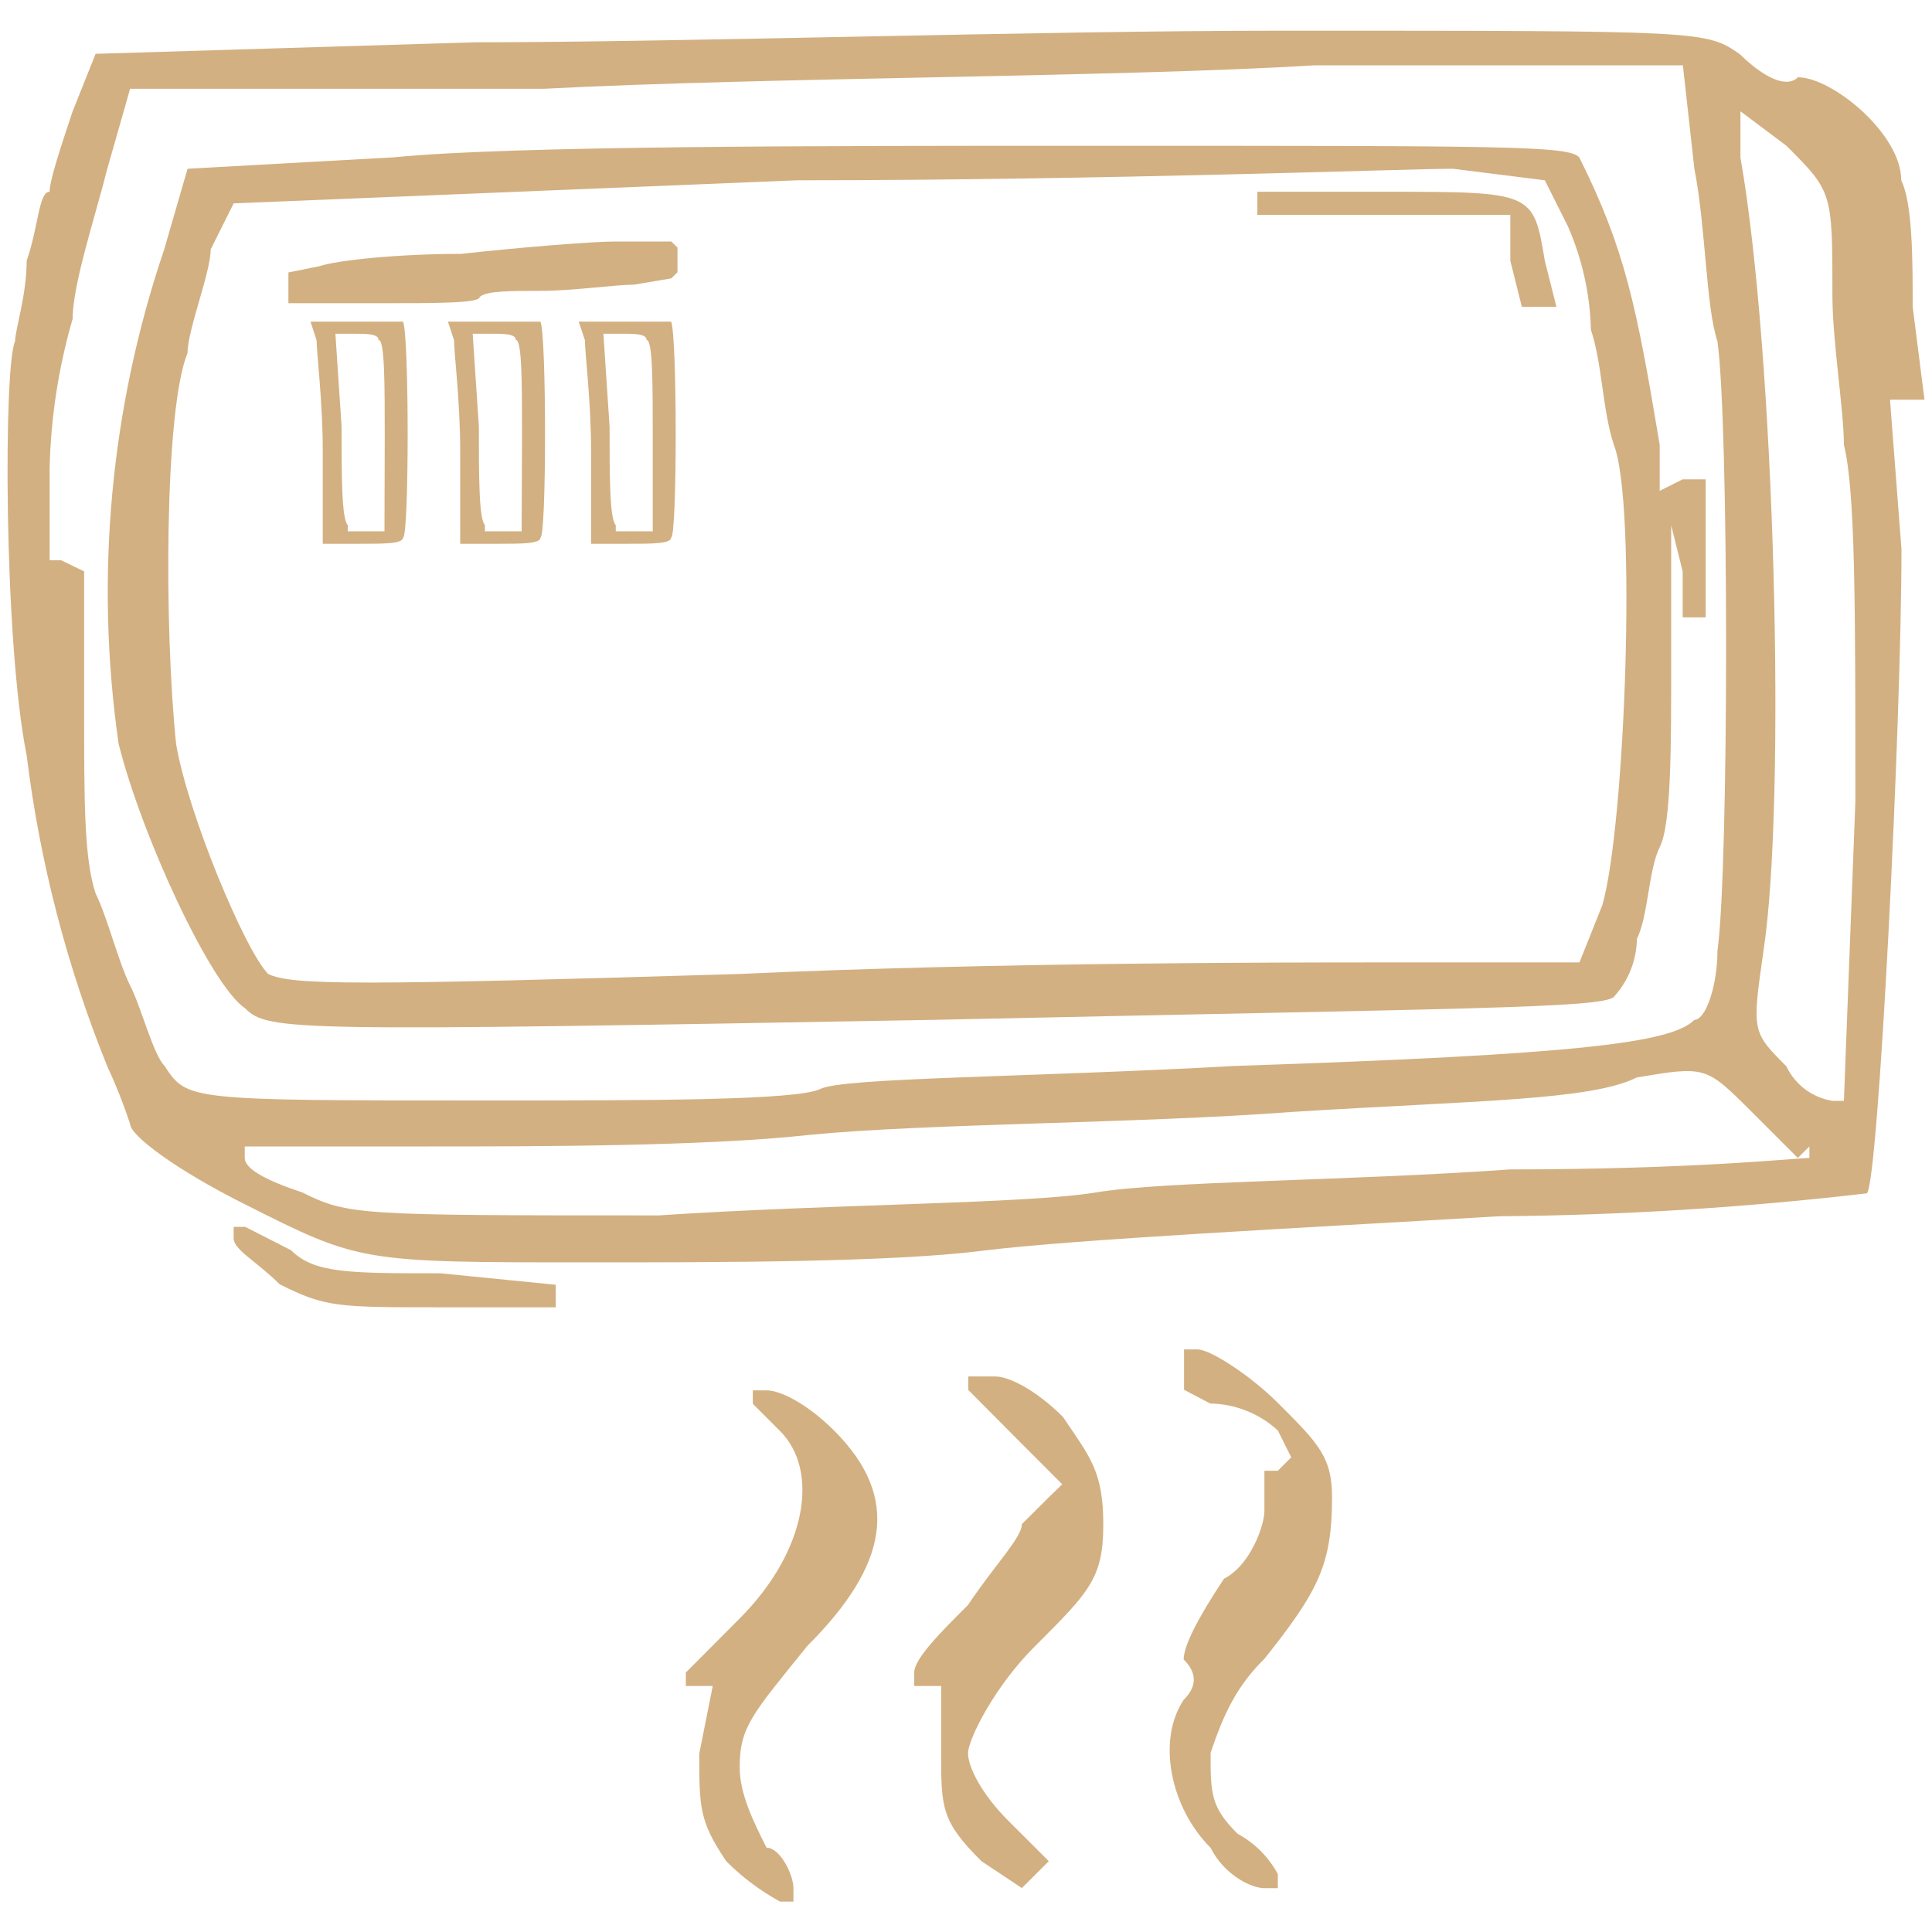
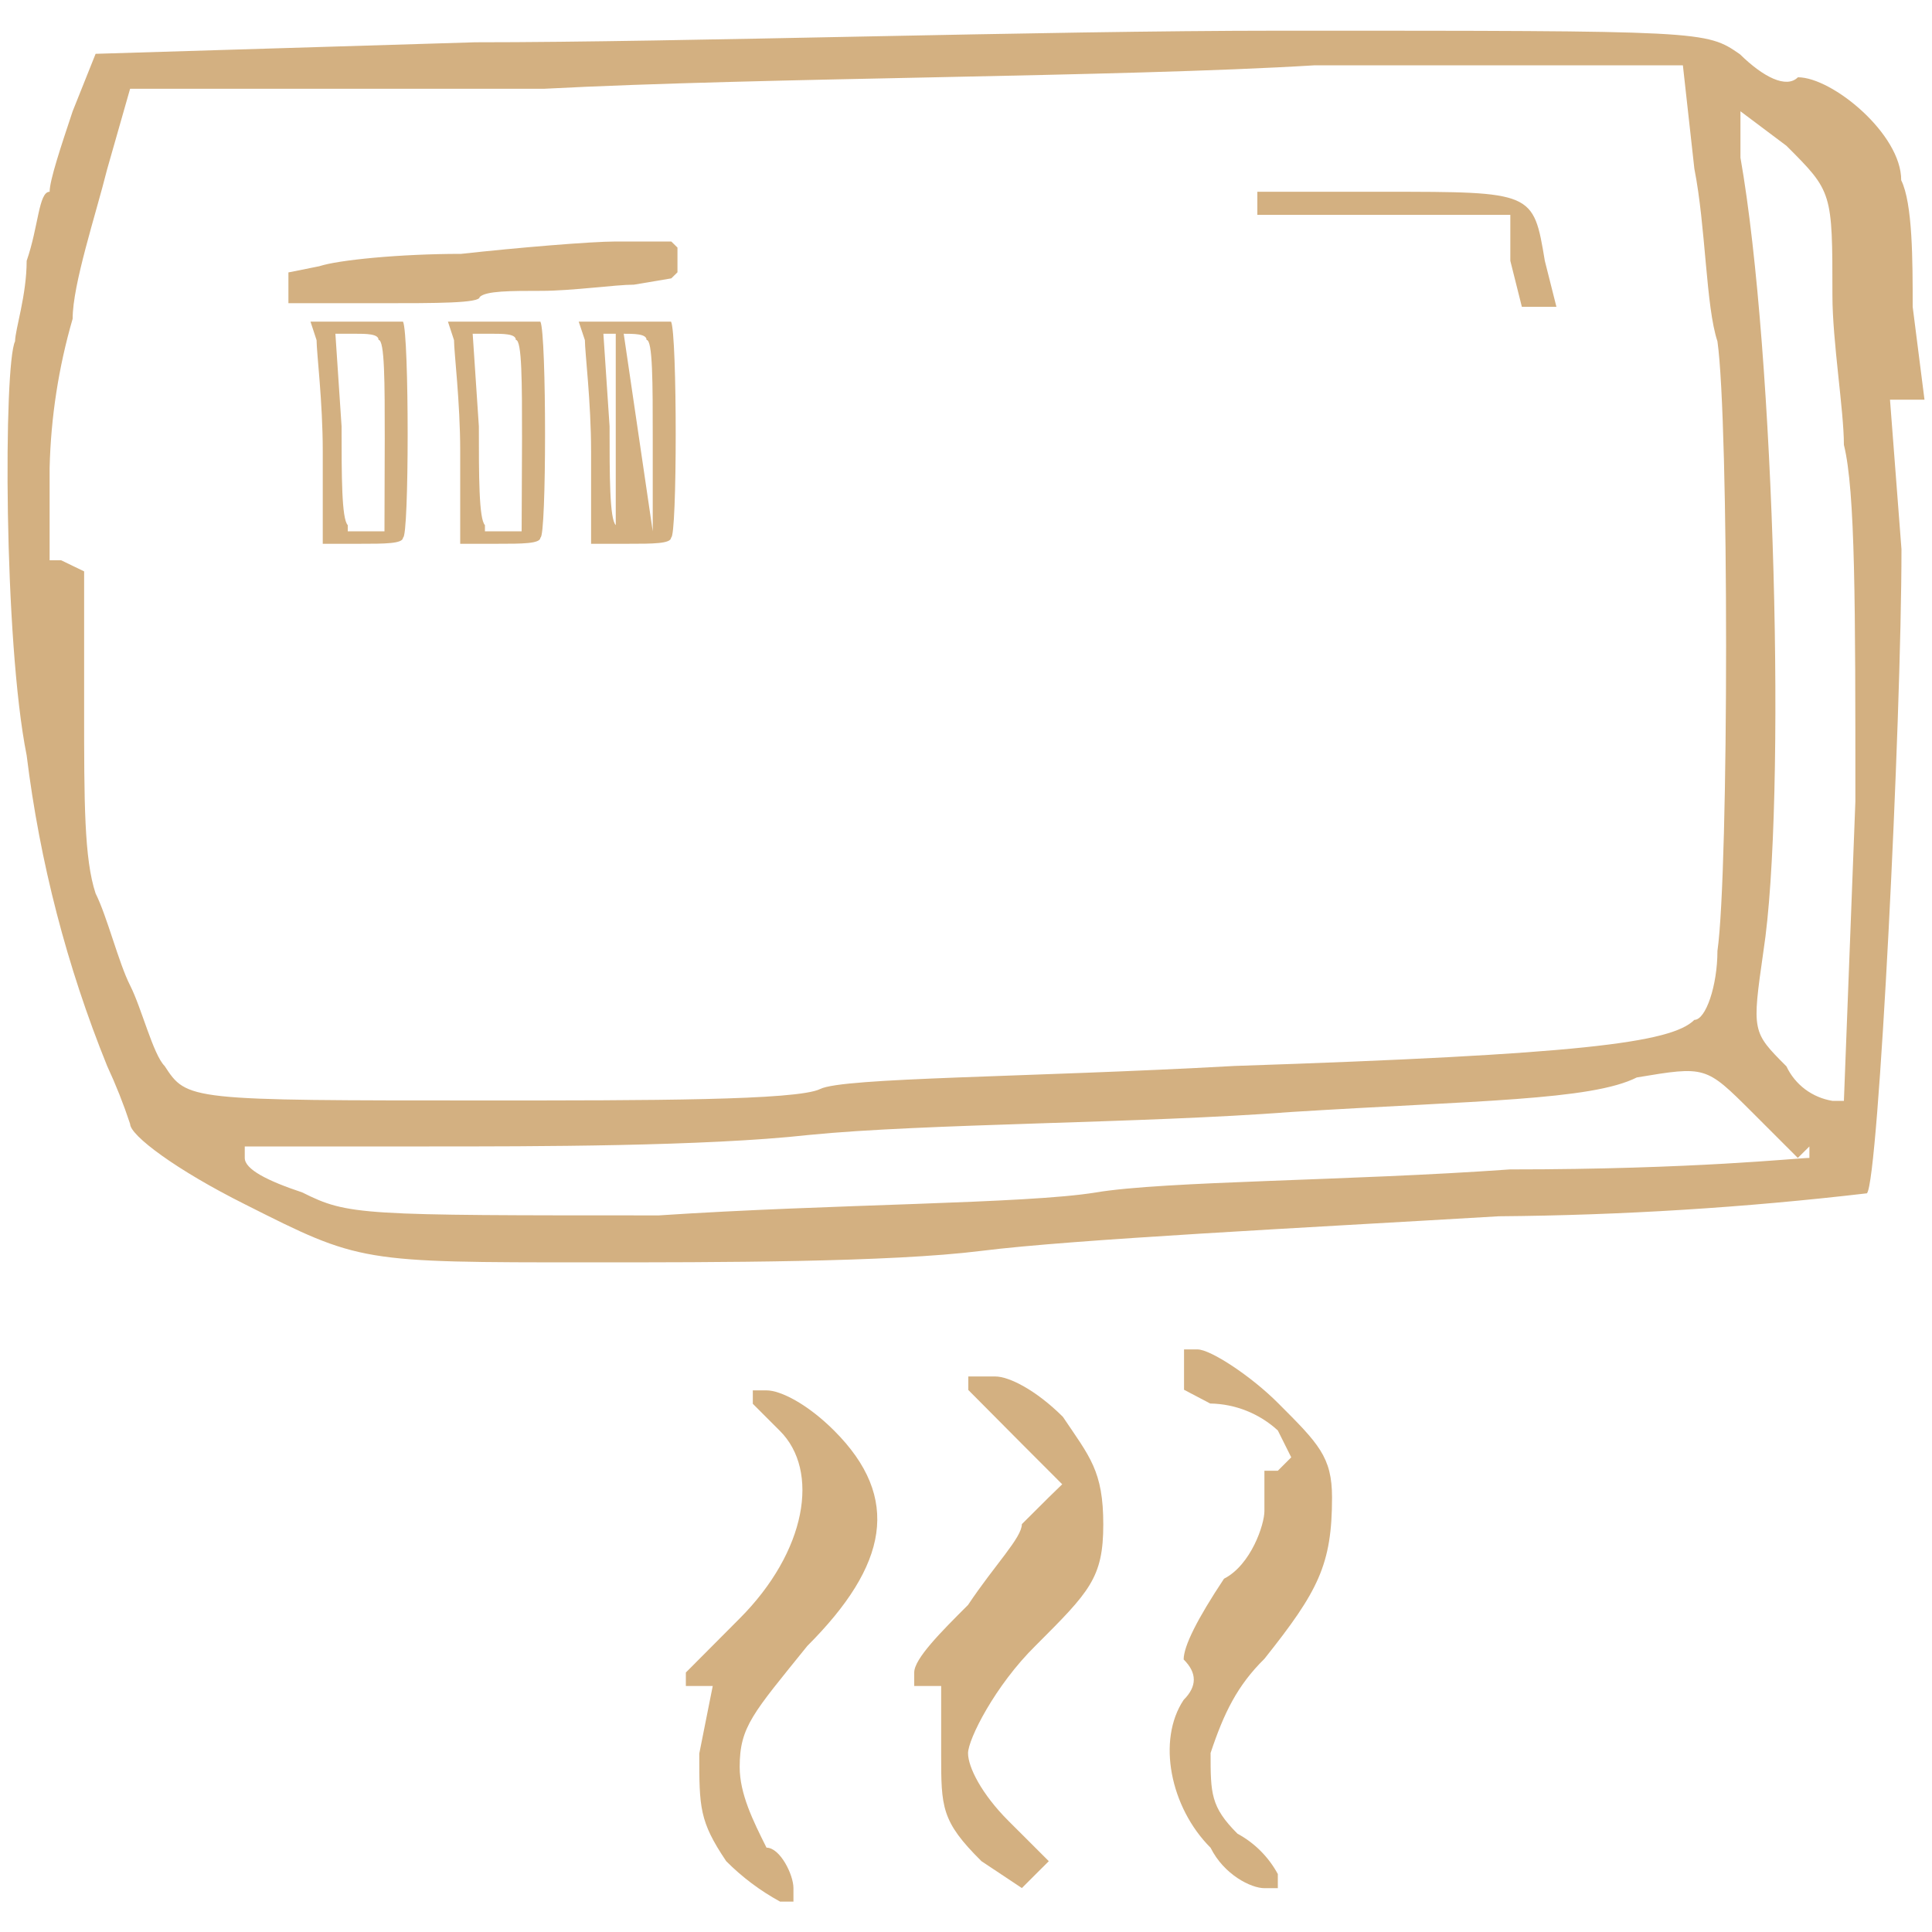
<svg xmlns="http://www.w3.org/2000/svg" width="35" height="35" viewBox="0 0 35 35" fill="none">
  <g clip-path="url(#clip0_32_41)">
-     <path d="M3.398 3.057L2.975 4.517C1.999 7.396 1.716 10.466 2.149 13.475C2.565 15.141 3.817 17.85 4.441 18.267C4.858 18.683 5.274 18.683 16.944 18.475C26.528 18.267 29.029 18.267 29.237 18.058C29.5 17.771 29.648 17.398 29.654 17.008C29.862 16.592 29.862 15.757 30.07 15.341C30.279 14.924 30.275 13.475 30.275 12.017V9.517L30.483 10.351V11.184H30.9V8.684H30.483L30.067 8.892V8.059C29.65 5.558 29.442 4.517 28.609 2.849C28.401 2.641 27.358 2.641 19.649 2.641C14.856 2.641 9.229 2.641 7.147 2.849L3.398 3.057ZM27.986 3.266L28.404 4.1C28.663 4.692 28.805 5.329 28.821 5.975C29.029 6.599 29.029 7.434 29.237 8.059C29.654 9.109 29.445 14.935 29.029 16.394L28.613 17.435H25.07C23.195 17.435 17.985 17.435 13.402 17.644C6.524 17.852 5.274 17.852 4.858 17.644C4.441 17.227 3.398 14.726 3.19 13.475C2.975 11.393 2.975 7.434 3.398 6.391C3.398 5.975 3.817 4.933 3.817 4.517L4.233 3.684L14.443 3.266C20.069 3.266 25.487 3.057 26.32 3.057L27.986 3.266Z" fill="#D3B081" />
-     <path d="M4.233 22.225V22.433C4.233 22.642 4.65 22.85 5.066 23.266C5.899 23.683 6.107 23.683 7.984 23.683H10.068V23.275L7.984 23.067C6.316 23.067 5.691 23.067 5.274 22.65L4.441 22.225H4.233Z" fill="#D3B081" />
    <path d="M23.195 0.556C18.82 0.556 12.358 0.766 8.608 0.766L1.732 0.975L1.316 2.016C1.108 2.641 0.899 3.265 0.899 3.474C0.7 3.474 0.7 4.1 0.483 4.725C0.483 5.35 0.273 5.974 0.273 6.183C0.065 6.599 0.065 11.601 0.483 13.685C0.721 15.616 1.211 17.508 1.941 19.311C2.1 19.653 2.239 20.003 2.357 20.361C2.357 20.569 3.19 21.194 4.441 21.819C6.524 22.869 6.524 22.869 10.693 22.869C12.985 22.869 16.117 22.869 17.776 22.661C19.436 22.452 23.611 22.244 27.153 22.034C29.381 22.016 31.607 21.877 33.821 21.618C34.031 21.409 34.447 13.076 34.447 9.95L34.239 7.241H34.864L34.65 5.558C34.65 4.725 34.65 3.684 34.442 3.265C34.447 2.432 33.196 1.4 32.571 1.4C32.363 1.608 31.946 1.4 31.521 0.983C30.903 0.556 30.903 0.556 23.195 0.556ZM32.779 20.769V20.977C32.571 20.977 30.695 21.185 27.354 21.185C24.437 21.394 21.103 21.394 19.854 21.602C18.604 21.81 15.06 21.81 11.935 22.018C6.51 22.018 6.309 22.018 5.476 21.602C4.851 21.394 4.434 21.185 4.434 20.977V20.769H7.775C9.651 20.769 12.777 20.769 14.651 20.561C16.735 20.352 20.694 20.352 23.401 20.144C26.735 19.936 28.826 19.936 29.652 19.519C30.901 19.311 30.901 19.311 31.736 20.144L32.569 20.977L32.779 20.769ZM32.363 2.641C33.196 3.474 33.196 3.474 33.196 5.35C33.196 6.183 33.404 7.434 33.404 8.059C33.612 8.892 33.612 10.976 33.612 14.518L33.404 19.943H33.196C33.017 19.914 32.847 19.842 32.702 19.734C32.557 19.625 32.44 19.482 32.363 19.318C31.738 18.692 31.738 18.692 31.946 17.234C32.363 14.525 32.154 6.398 31.53 2.856V2.016L32.363 2.641ZM30.487 1.183L30.695 3.057C30.903 4.107 30.903 5.558 31.113 6.183C31.322 7.642 31.322 15.767 31.113 17.227C31.113 17.852 30.903 18.476 30.695 18.476C30.279 18.893 28.613 19.103 22.361 19.311C18.61 19.519 15.276 19.519 14.859 19.728C14.443 19.936 11.734 19.936 8.816 19.936C3.391 19.936 3.391 19.936 2.982 19.311C2.774 19.103 2.565 18.261 2.357 17.852C2.149 17.442 1.941 16.602 1.732 16.186C1.524 15.559 1.524 14.525 1.524 12.85V10.351L1.108 10.15H0.899V8.475C0.921 7.561 1.061 6.653 1.316 5.775C1.316 5.15 1.732 3.901 1.941 3.066L2.357 1.608H9.859C13.825 1.4 20.277 1.4 23.819 1.183H30.487Z" fill="#D3B081" />
    <path d="M8.897 5.827H8.115L8.225 6.162C8.225 6.386 8.337 7.28 8.337 8.174V9.851H9.007C9.455 9.851 9.79 9.851 9.79 9.739C9.902 9.739 9.902 6.05 9.79 5.827H8.897ZM9.45 9.625H8.785V9.513C8.675 9.401 8.675 8.619 8.675 7.724L8.563 6.046H8.897C9.121 6.046 9.345 6.046 9.345 6.158C9.457 6.158 9.457 6.94 9.457 7.947L9.45 9.625Z" fill="#D3B081" />
    <path d="M6.407 5.827H5.625L5.735 6.162C5.735 6.386 5.847 7.28 5.847 8.174V9.851H6.519C6.965 9.851 7.301 9.851 7.301 9.739C7.413 9.739 7.413 6.05 7.301 5.827H6.407ZM6.965 9.625H6.3V9.513C6.188 9.401 6.188 8.619 6.188 7.724L6.076 6.046H6.412C6.636 6.046 6.858 6.046 6.858 6.158C6.97 6.158 6.97 6.94 6.97 7.947L6.965 9.625Z" fill="#D3B081" />
-     <path d="M11.267 5.827H10.484L10.596 6.162C10.596 6.386 10.708 7.28 10.708 8.174V9.851H11.375C11.821 9.851 12.157 9.851 12.157 9.739C12.269 9.739 12.269 6.05 12.157 5.827H11.267ZM11.825 9.625H11.155V9.513C11.043 9.401 11.043 8.619 11.043 7.724L10.931 6.046H11.267C11.491 6.046 11.713 6.046 11.713 6.158C11.825 6.158 11.825 6.94 11.825 7.947V9.625Z" fill="#D3B081" />
+     <path d="M11.267 5.827H10.484L10.596 6.162C10.596 6.386 10.708 7.28 10.708 8.174V9.851H11.375C11.821 9.851 12.157 9.851 12.157 9.739C12.269 9.739 12.269 6.05 12.157 5.827H11.267ZH11.155V9.513C11.043 9.401 11.043 8.619 11.043 7.724L10.931 6.046H11.267C11.491 6.046 11.713 6.046 11.713 6.158C11.825 6.158 11.825 6.94 11.825 7.947V9.625Z" fill="#D3B081" />
    <path d="M22.778 3.892H27.361V4.725L27.57 5.558H28.196L27.986 4.725C27.778 3.474 27.778 3.474 25.07 3.474H22.778V3.892Z" fill="#D3B081" />
    <path d="M12.161 5.043L12.273 4.933V4.485L12.161 4.375H11.155C10.708 4.375 9.366 4.487 8.354 4.599C7.236 4.599 6.12 4.711 5.784 4.823L5.225 4.935V5.493H6.902C7.908 5.493 8.69 5.493 8.69 5.381C8.802 5.269 9.249 5.269 9.809 5.269C10.369 5.269 11.149 5.157 11.485 5.157L12.161 5.043Z" fill="#D3B081" />
    <path d="M18.512 26.157L19.243 26.889L19 27.125L18.512 27.611C18.512 27.857 18.025 28.343 17.537 29.075C17.05 29.561 16.562 30.049 16.562 30.299V30.543H17.05V31.768C17.05 32.742 17.05 32.993 17.78 33.717L18.512 34.204L18.755 33.961L19 33.717L18.268 32.986C17.78 32.498 17.537 32.011 17.537 31.761C17.537 31.511 18.025 30.536 18.762 29.811C19.736 28.837 19.987 28.586 19.987 27.617C19.987 26.647 19.742 26.392 19.255 25.667C18.767 25.181 18.28 24.936 18.03 24.936H17.542V25.181L18.512 26.157Z" fill="#D3B081" />
    <path d="M21.924 25.426C22.378 25.433 22.814 25.607 23.149 25.914L23.392 26.401L23.149 26.644H22.906V27.375C22.906 27.619 22.663 28.35 22.174 28.6C21.688 29.332 21.444 29.82 21.443 30.063C21.688 30.306 21.688 30.55 21.443 30.795C20.956 31.525 21.2 32.744 21.931 33.474C22.174 33.962 22.663 34.206 22.906 34.206H23.149V33.95C22.981 33.64 22.727 33.386 22.418 33.219C21.931 32.732 21.931 32.487 21.931 31.757C22.174 31.026 22.418 30.532 22.906 30.051C23.881 28.826 24.131 28.345 24.131 27.127C24.131 26.395 23.887 26.152 23.156 25.421C22.669 24.932 21.931 24.446 21.695 24.446H21.45V25.177L21.924 25.426Z" fill="#D3B081" />
    <path d="M13.395 29.325L12.425 30.299V30.543H12.912L12.668 31.768C12.668 32.742 12.668 32.993 13.156 33.717C13.444 34.007 13.773 34.253 14.131 34.449H14.374V34.204C14.374 33.961 14.131 33.472 13.886 33.472C13.643 32.986 13.4 32.498 13.4 32.011C13.4 31.279 13.643 31.036 14.625 29.818C16.088 28.355 16.331 27.137 15.113 25.919C14.625 25.431 14.138 25.188 13.888 25.188H13.638V25.431L14.126 25.919C14.856 26.644 14.613 28.107 13.395 29.325Z" fill="#D3B081" />
  </g>
  <defs>
    <clipPath id="clip0_32_41">
      <rect width="35" height="35" fill="white" />
    </clipPath>
  </defs>
</svg>